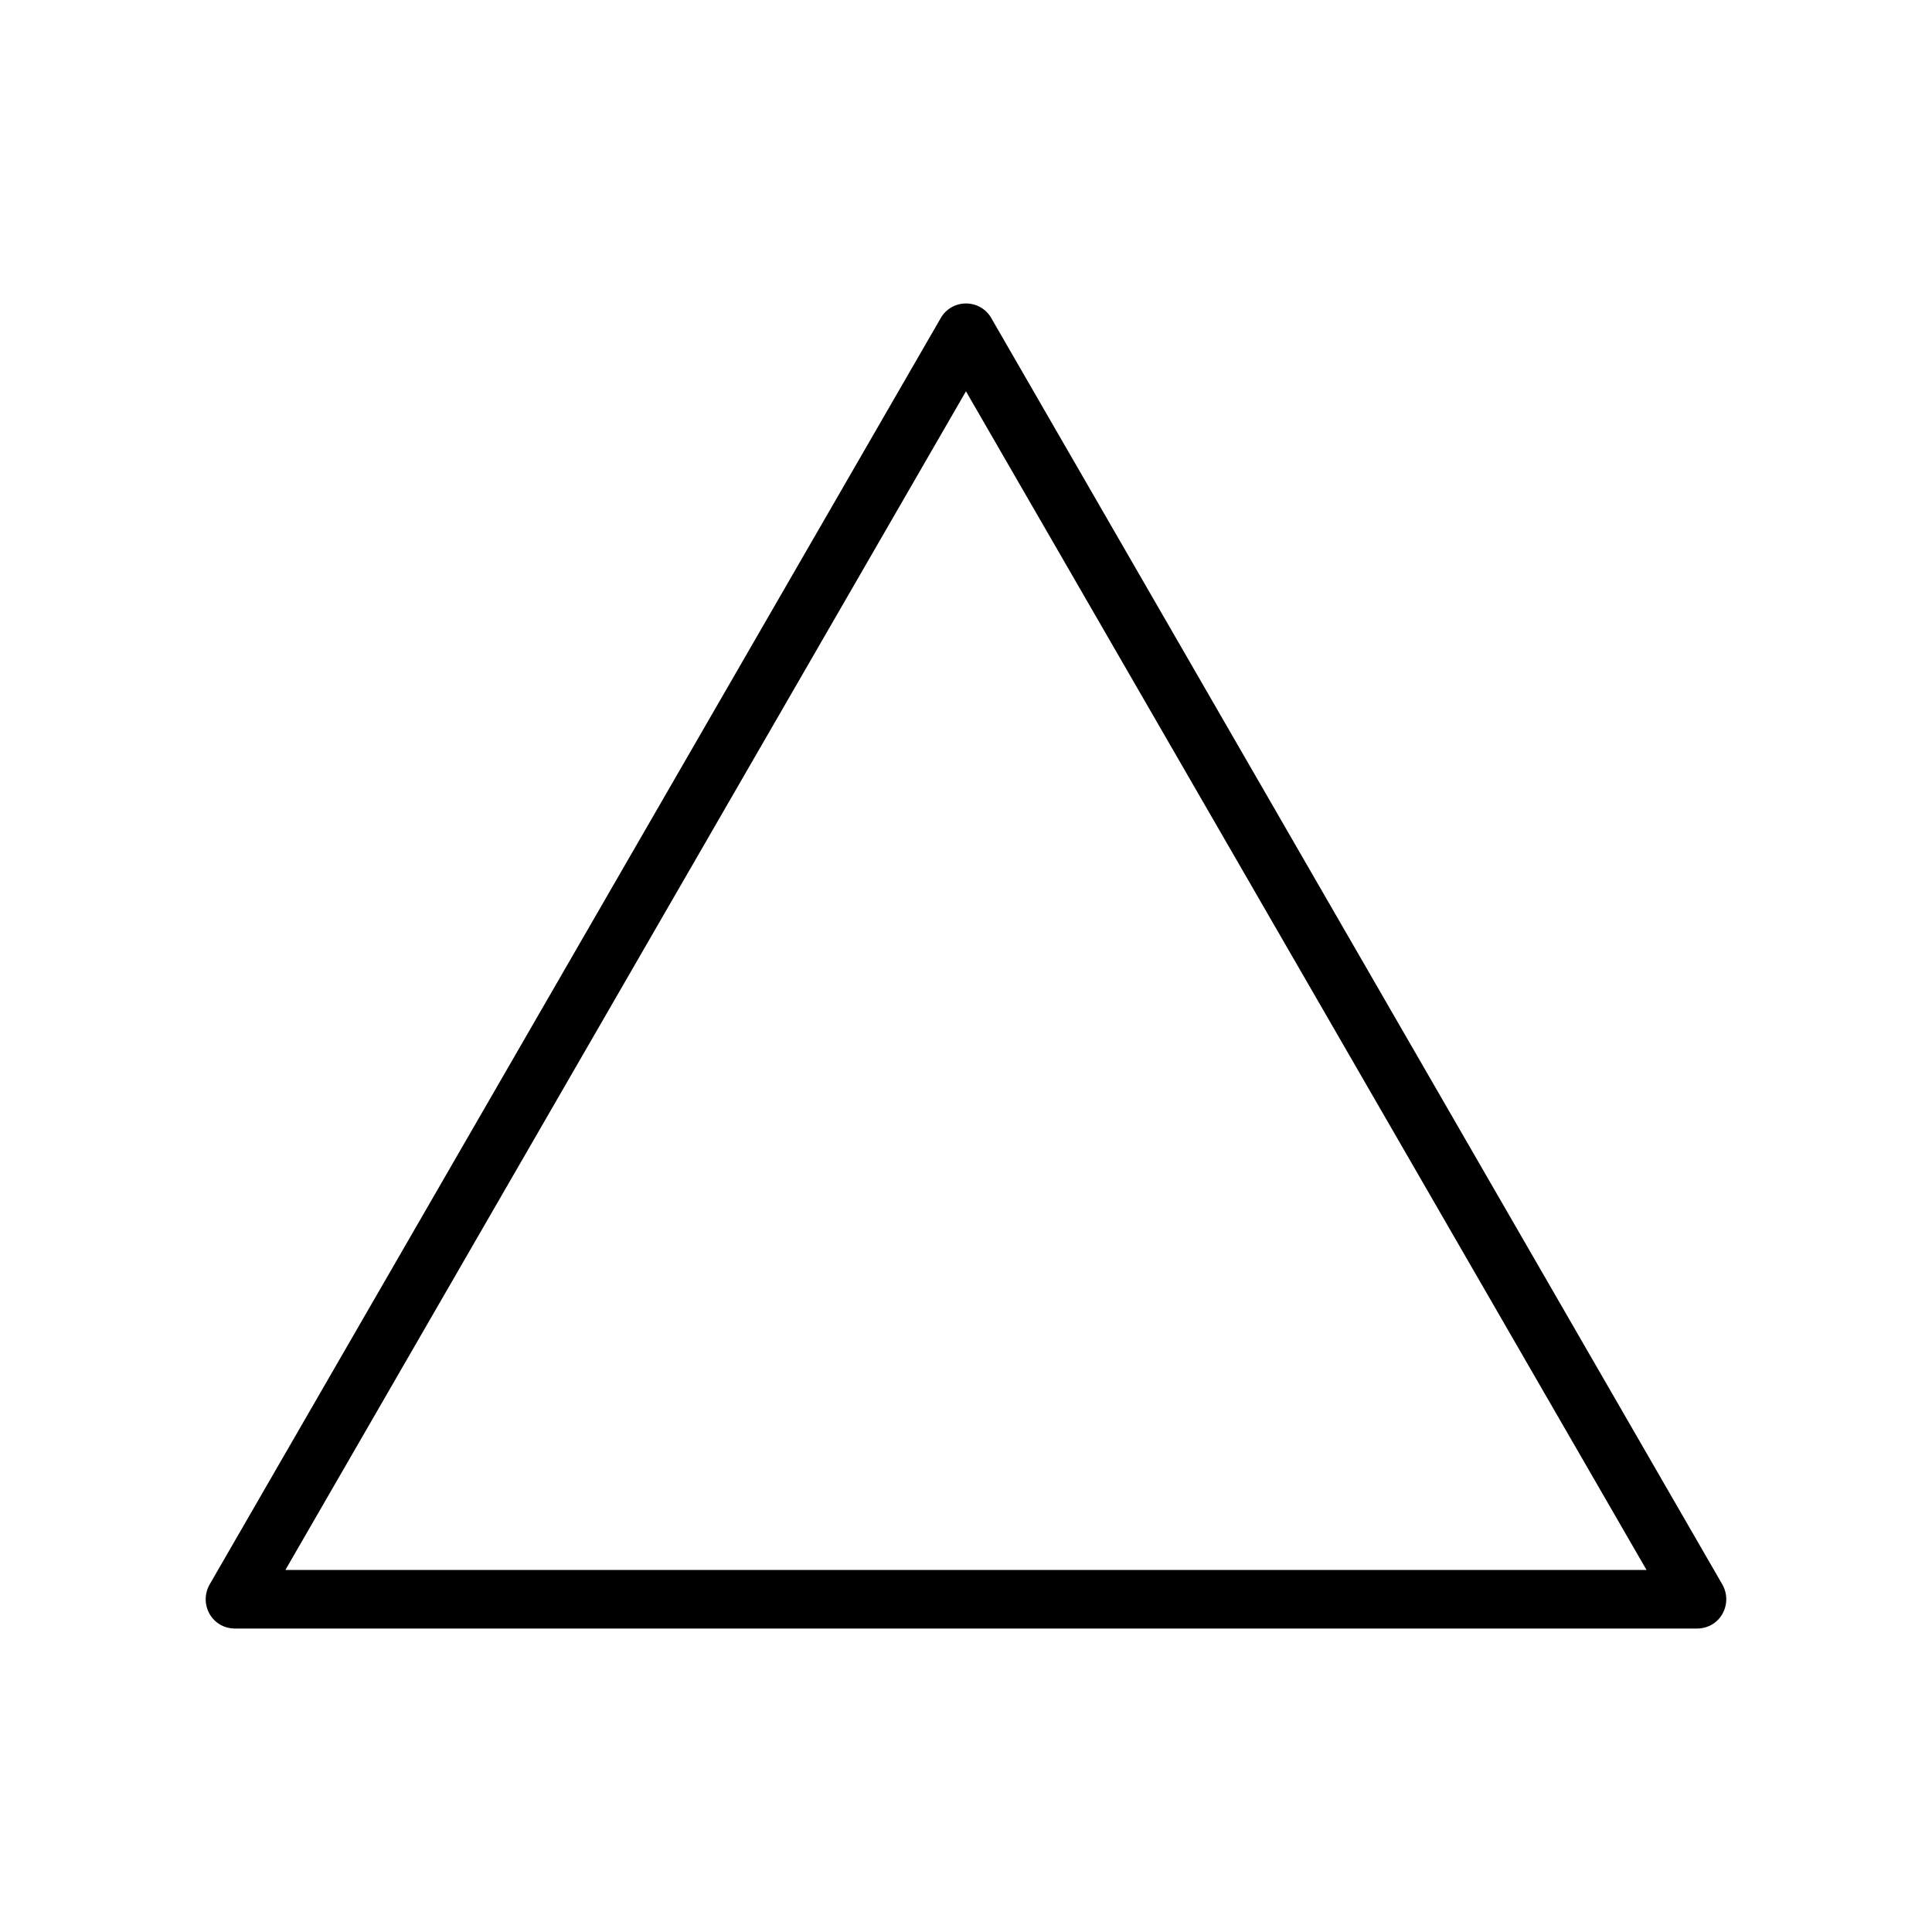
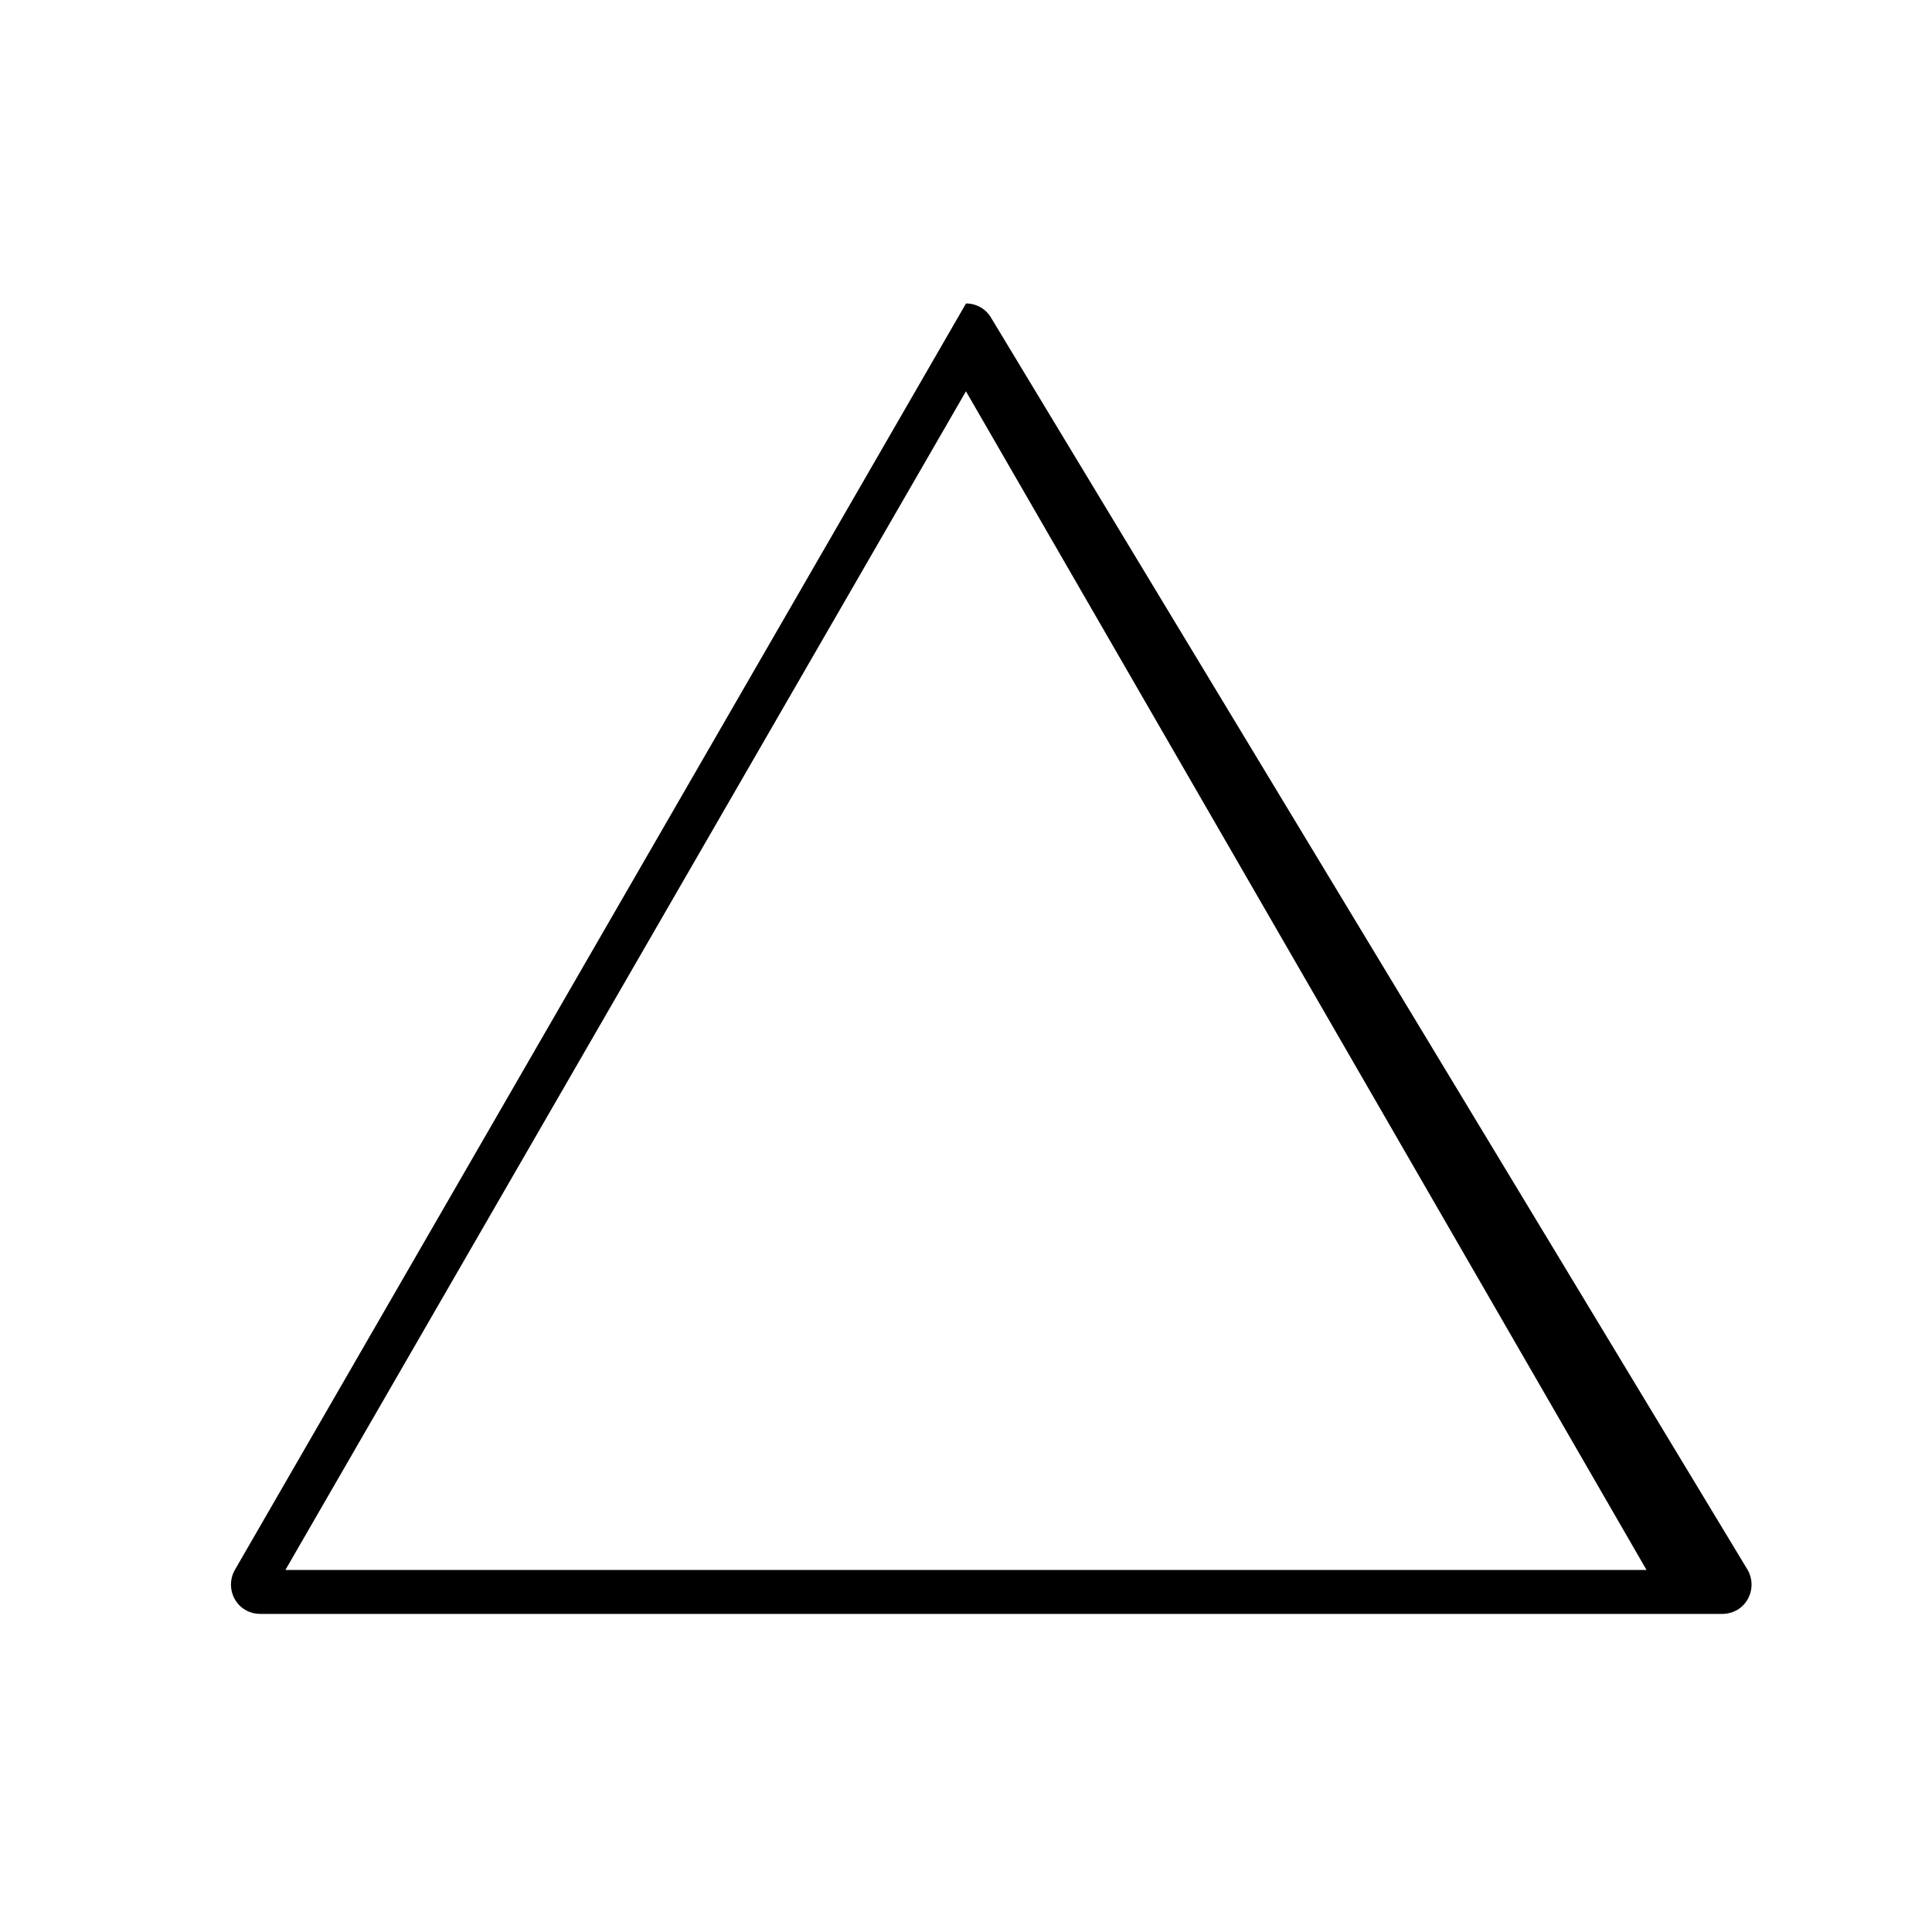
<svg xmlns="http://www.w3.org/2000/svg" fill="#000000" width="800px" height="800px" version="1.1" viewBox="144 144 512 512">
-   <path d="m406.7 228.3c-1.359-2.418-3.93-3.879-6.699-3.879s-5.34 1.461-6.699 3.879l-193.77 335.64c-1.359 2.418-1.359 5.34 0 7.758 1.359 2.418 3.93 3.879 6.699 3.879h387.53c2.769 0 5.34-1.461 6.699-3.879 1.359-2.418 1.359-5.34 0-7.758zm-187.07 331.76 180.36-312.36 180.36 312.36z" />
+   <path d="m406.7 228.3c-1.359-2.418-3.93-3.879-6.699-3.879l-193.77 335.64c-1.359 2.418-1.359 5.34 0 7.758 1.359 2.418 3.93 3.879 6.699 3.879h387.53c2.769 0 5.34-1.461 6.699-3.879 1.359-2.418 1.359-5.34 0-7.758zm-187.07 331.76 180.36-312.36 180.36 312.36z" />
</svg>